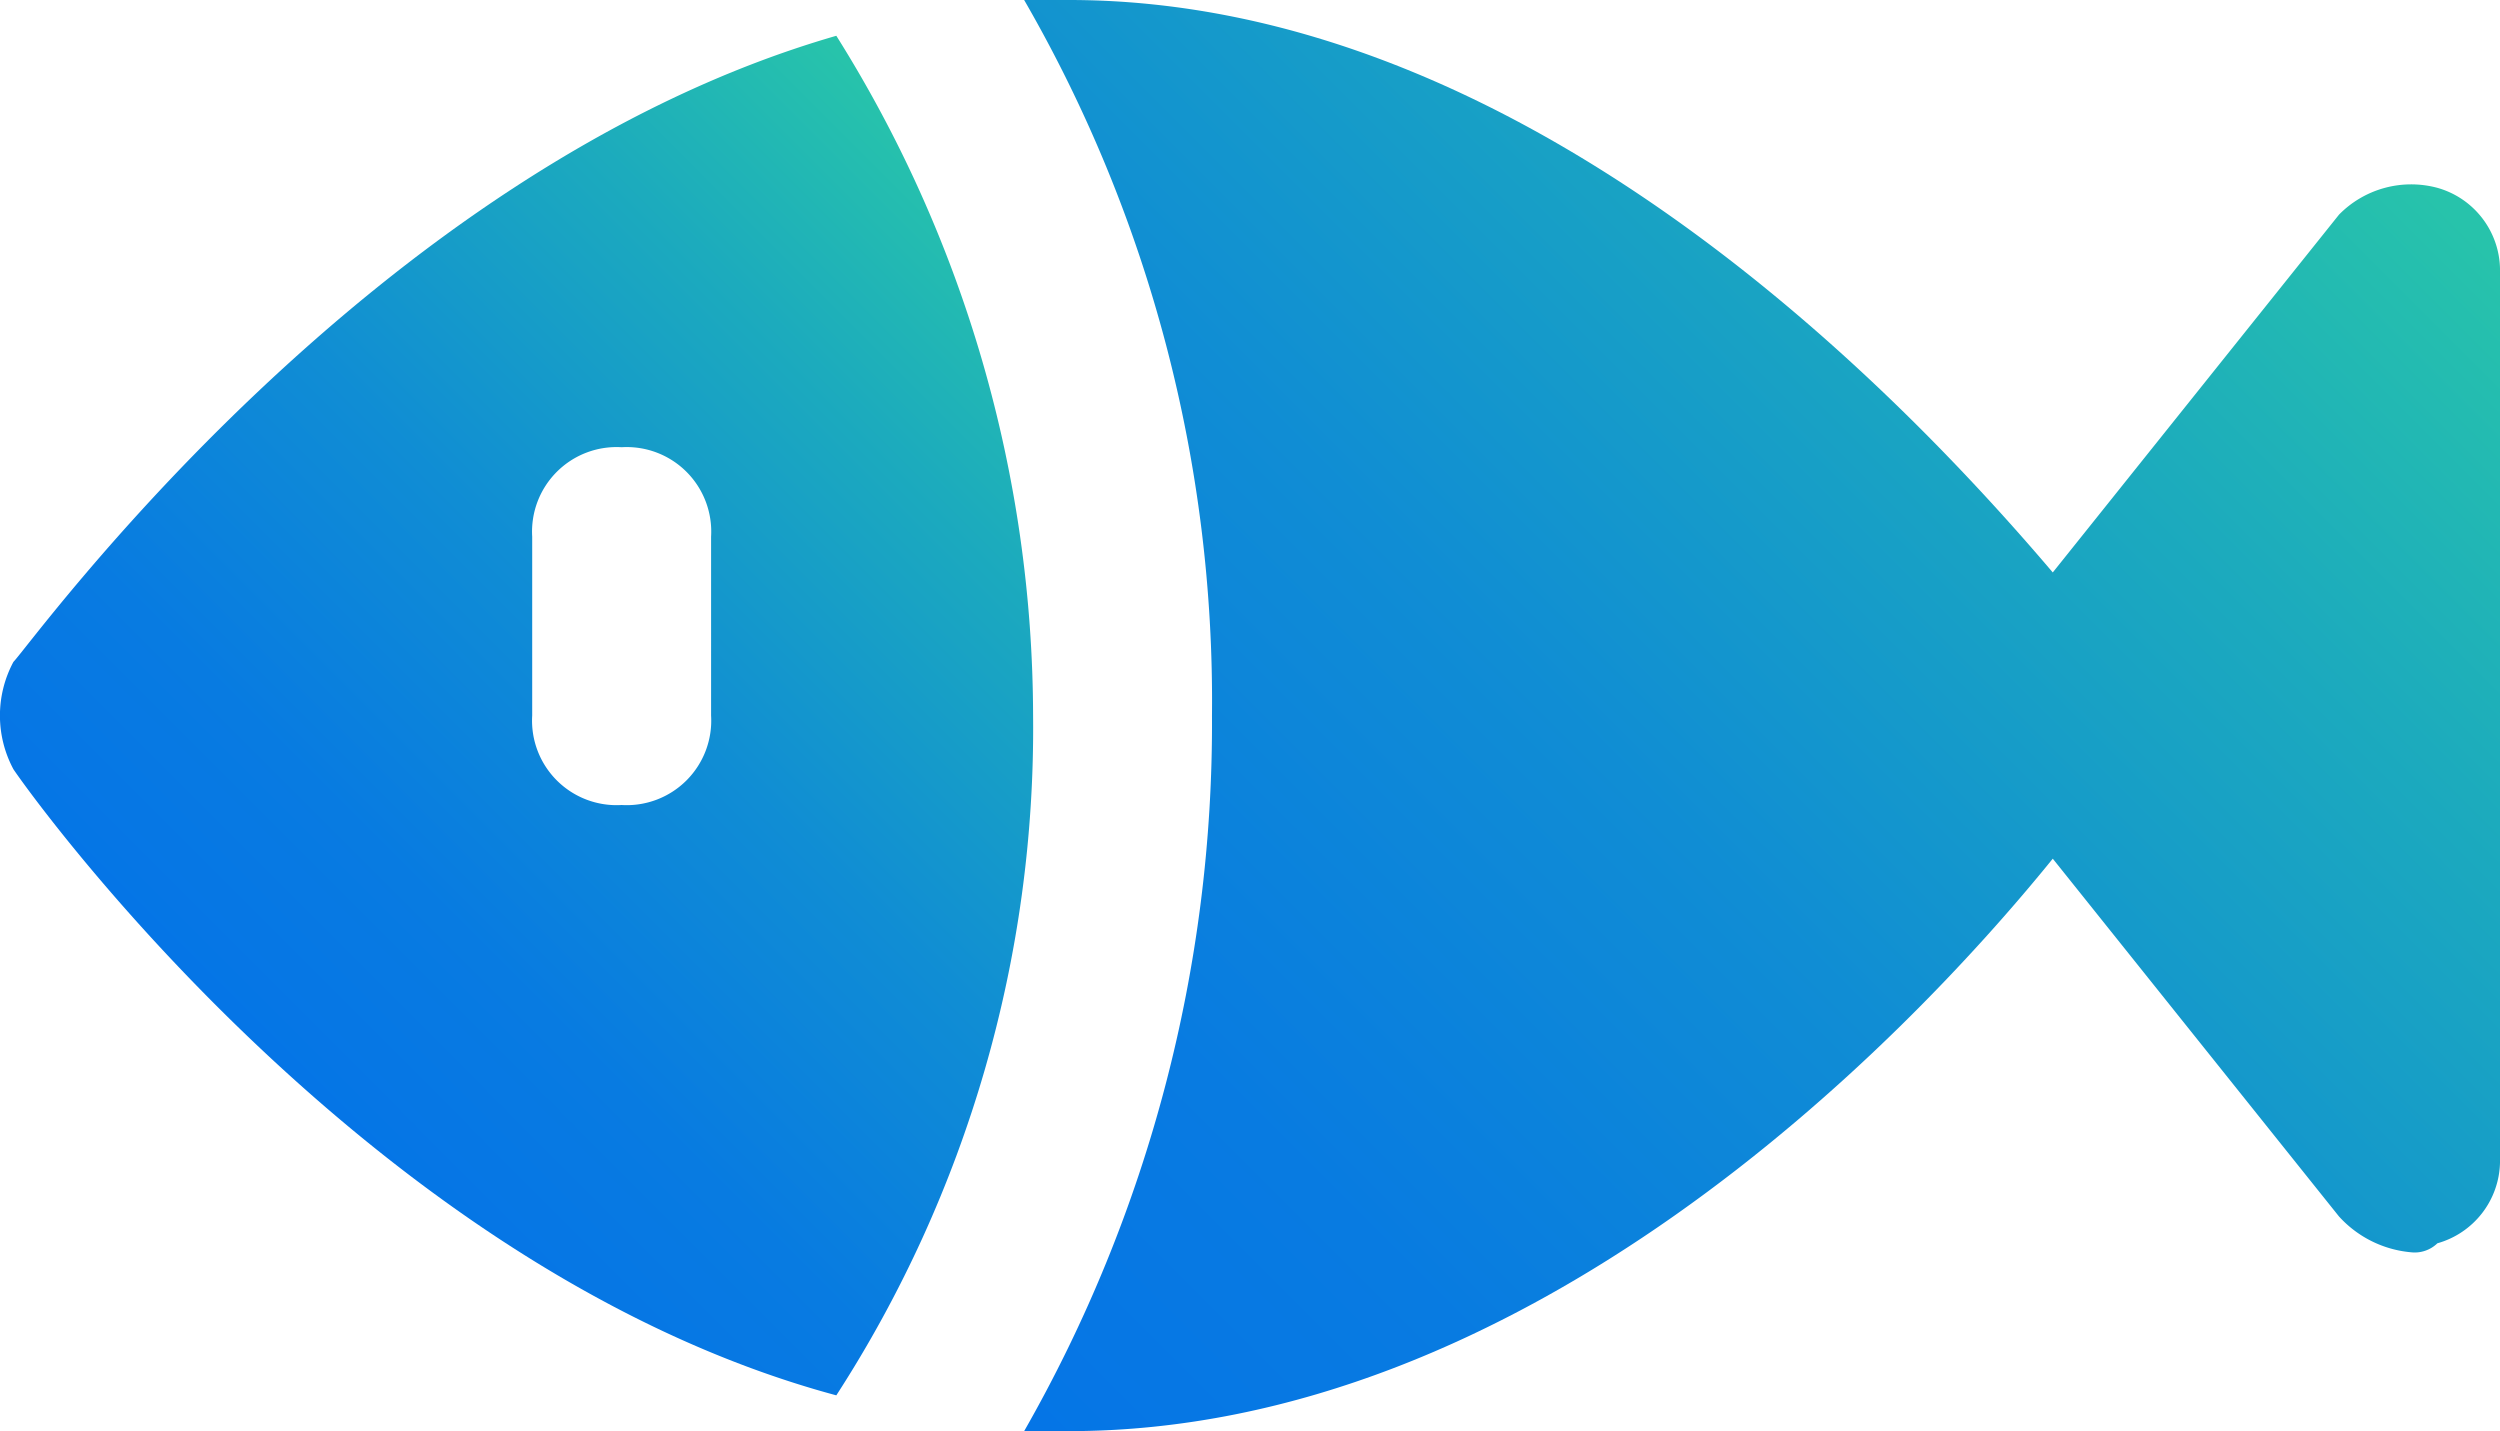
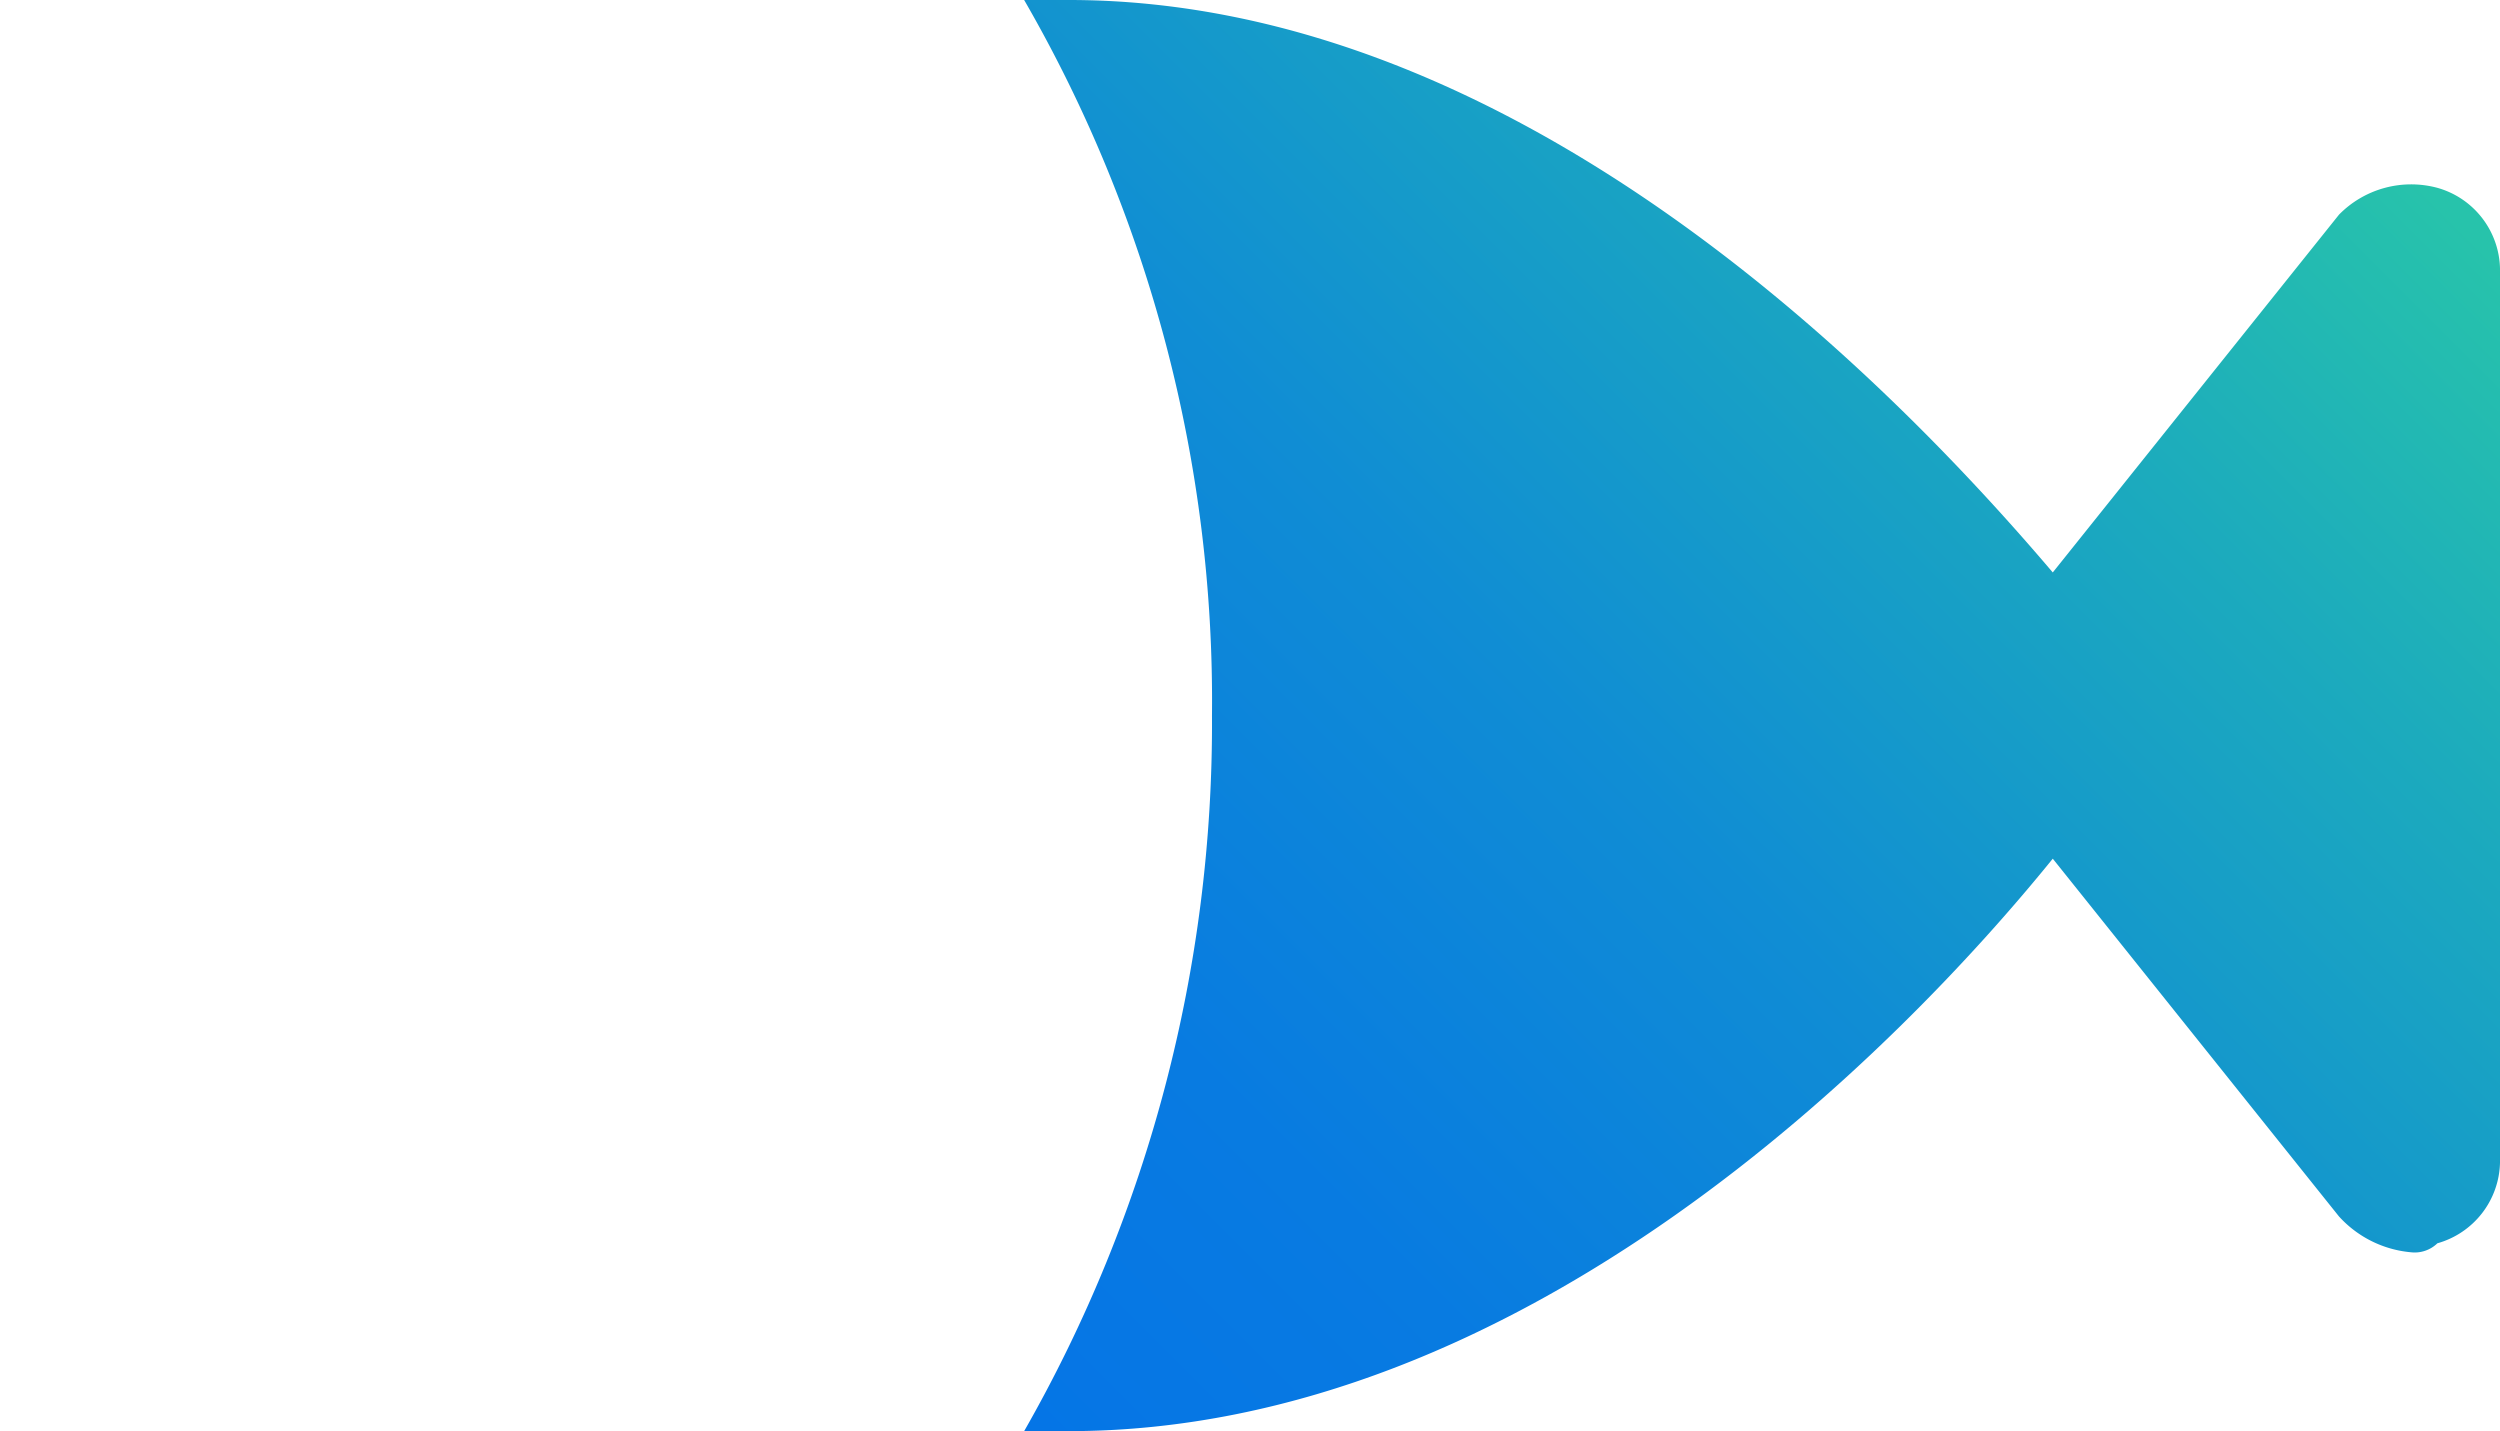
<svg xmlns="http://www.w3.org/2000/svg" xmlns:xlink="http://www.w3.org/1999/xlink" viewBox="0 0 55.9 32">
  <linearGradient id="a" gradientUnits="userSpaceOnUse" x1="21.84" x2="51.71" y1="30.94" y2="1.06">
    <stop offset="0" stop-color="#0575e6" />
    <stop offset=".2" stop-color="#087be1" />
    <stop offset=".47" stop-color="#108dd4" />
    <stop offset=".78" stop-color="#1cabbd" />
    <stop offset=".99" stop-color="#27c3ab" />
  </linearGradient>
  <linearGradient id="b" x1="7.27" x2="25.05" xlink:href="#a" y1="24.92" y2="7.15" />
  <path d="m54.5 4.2a2.26 2.26 0 0 0 -2.2.6l-6.4 8c-3.4-4-11.8-12.8-22-12.8h-1a31.34 31.34 0 0 1 4.2 16 31.88 31.88 0 0 1 -4.2 16h1c10.2 0 18.6-8.6 22-12.8l6.4 8a2.47 2.47 0 0 0 1.6.8.73.73 0 0 0 .6-.2 1.92 1.92 0 0 0 1.4-1.8v-20a1.92 1.92 0 0 0 -1.4-1.8z" fill="url(#a)" />
-   <path d="m18.7.8c-10.4 3-18 13.6-18.4 14a2.54 2.54 0 0 0 0 2.4c.4.6 8 11.2 18.4 14a27.47 27.47 0 0 0 4.4-15.2 28.68 28.68 0 0 0 -4.4-15.2zm-2.8 15.2a1.89 1.89 0 0 1 -2 2 1.89 1.89 0 0 1 -2-2v-4a1.89 1.89 0 0 1 2-2 1.89 1.89 0 0 1 2 2z" fill="url(#b)" />
</svg>